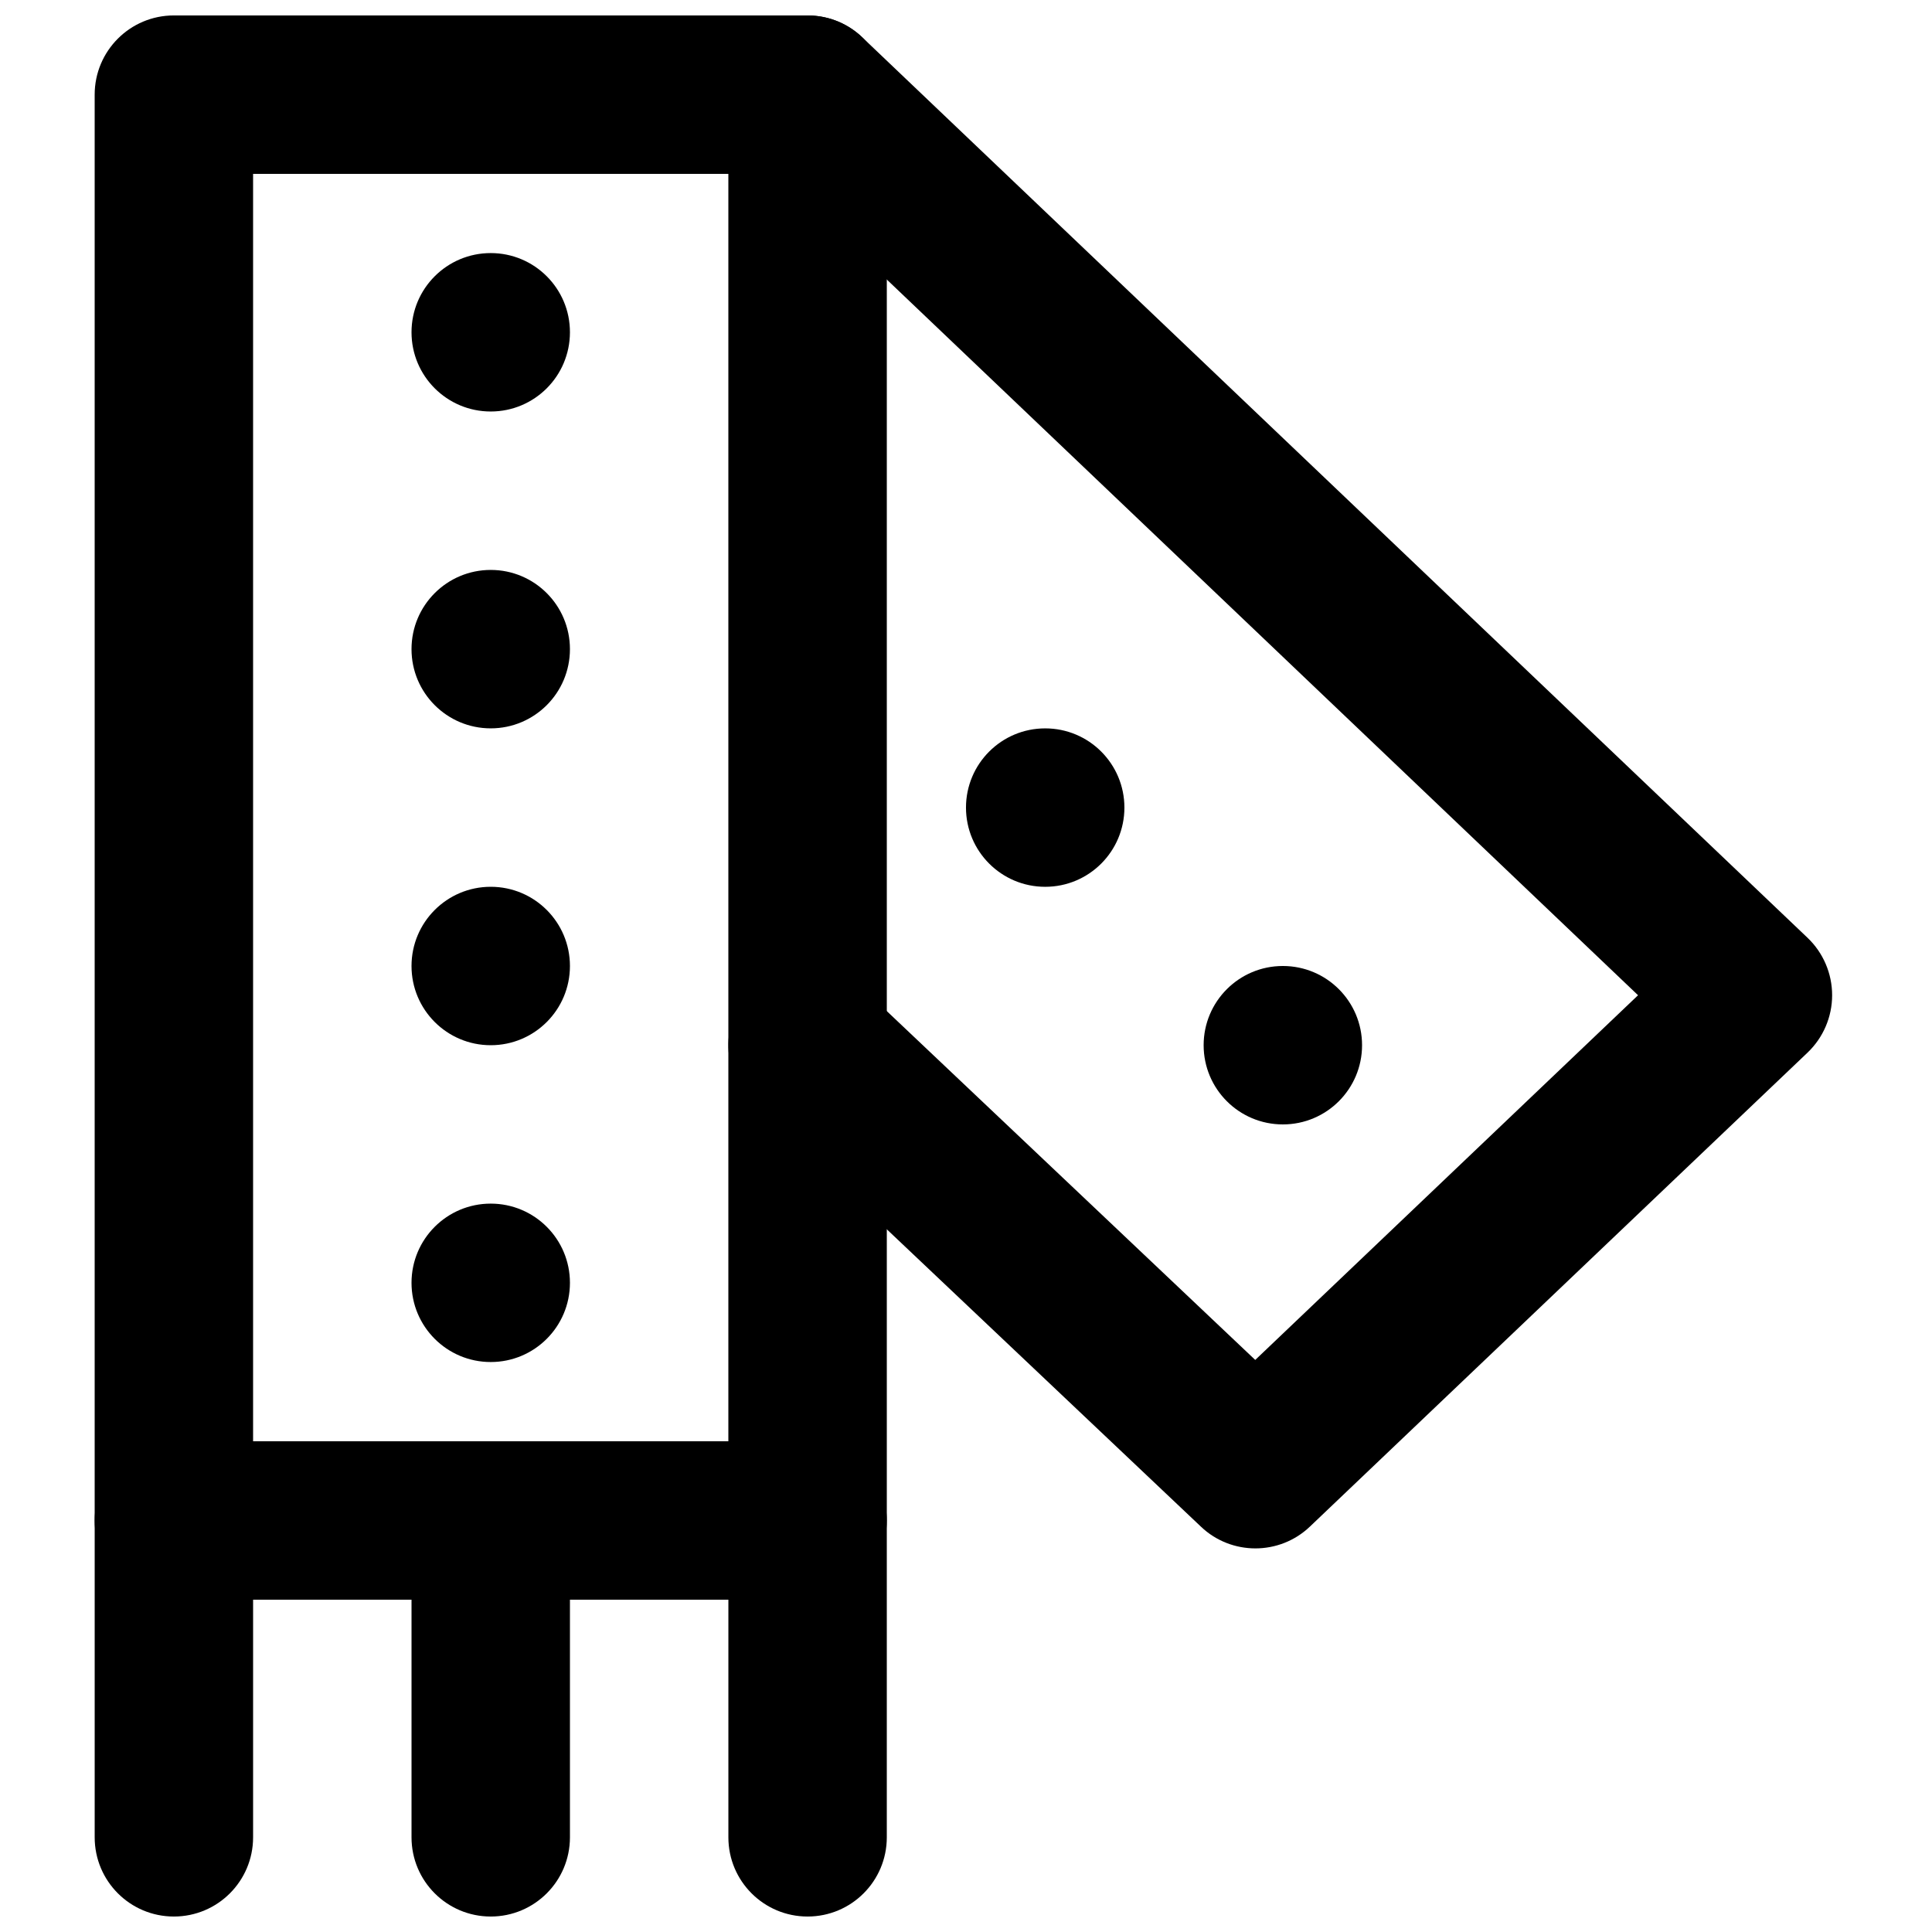
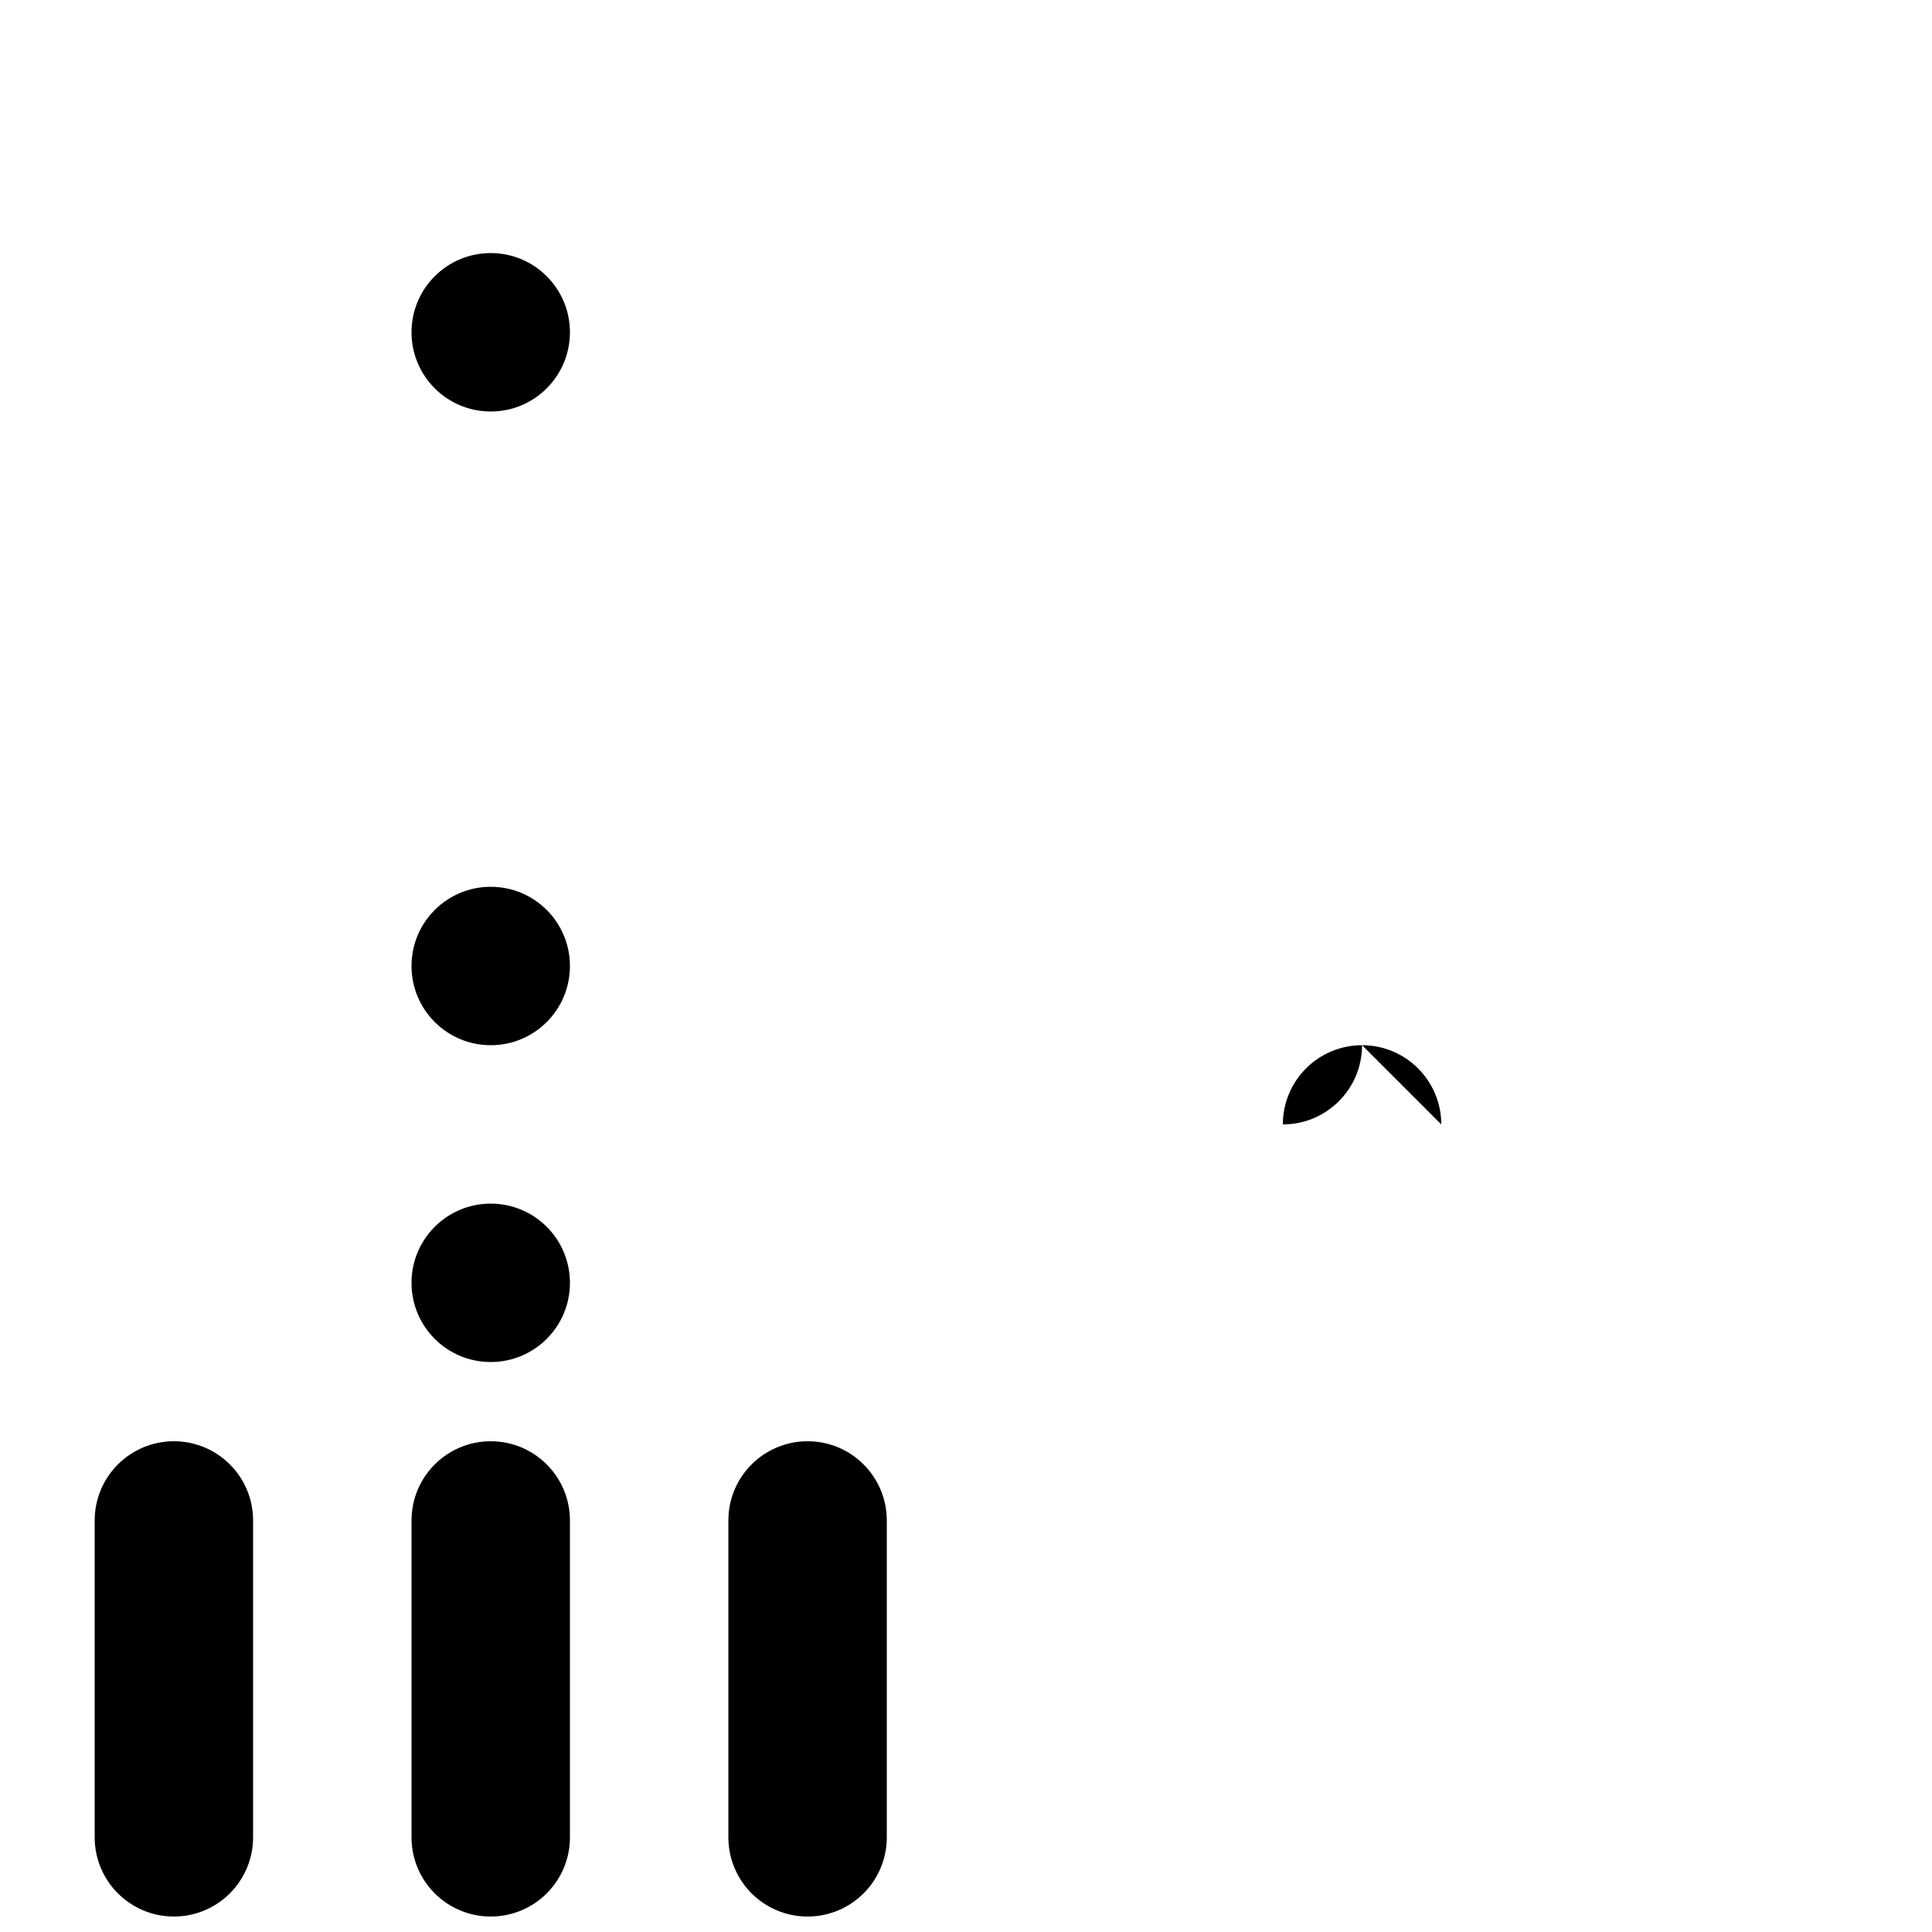
<svg xmlns="http://www.w3.org/2000/svg" width="800px" height="800px" version="1.1" viewBox="144 144 512 512">
  <defs>
    <clipPath id="e">
      <path d="m169 148.09h211v419.91h-211z" />
    </clipPath>
    <clipPath id="d">
      <path d="m337 148.09h293v406.91h-293z" />
    </clipPath>
    <clipPath id="c">
      <path d="m169 525h43v126.9h-43z" />
    </clipPath>
    <clipPath id="b">
      <path d="m253 525h43v126.9h-43z" />
    </clipPath>
    <clipPath id="a">
      <path d="m337 525h43v126.9h-43z" />
    </clipPath>
  </defs>
  <g clip-path="url(#e)">
-     <path d="m211.07 525.95h125.95v-335.87h-125.95zm146.95 41.984h-167.94c-11.609 0-20.992-9.402-20.992-20.992v-377.86c0-11.586 9.383-20.992 20.992-20.992h167.94c11.605 0 20.992 9.406 20.992 20.992v377.86c0 11.59-9.387 20.992-20.992 20.992z" fill-rule="evenodd" />
-   </g>
+     </g>
  <g clip-path="url(#d)">
-     <path d="m476.69 554.34c-5.184 0-10.391-1.91-14.422-5.754l-118.69-112.35c-8.418-7.977-8.773-21.266-0.82-29.684 8.02-8.418 21.289-8.773 29.684-0.82l104.21 98.664 101.45-96.648-234.54-223.44c-8.398-8-8.734-21.309-0.715-29.703 8.02-8.379 21.309-8.691 29.66-0.715l250.52 238.64c4.156 3.969 6.508 9.469 6.508 15.219 0 5.731-2.352 11.23-6.508 15.199l-131.87 125.6c-4.031 3.859-9.258 5.793-14.465 5.793" fill-rule="evenodd" />
-   </g>
+     </g>
  <g clip-path="url(#c)">
    <path d="m190.08 651.9c-11.605 0-20.988-9.402-20.988-20.992v-83.969c0-11.586 9.383-20.992 20.988-20.992 11.609 0 20.992 9.406 20.992 20.992v83.969c0 11.59-9.383 20.992-20.992 20.992" fill-rule="evenodd" />
  </g>
  <g clip-path="url(#b)">
    <path d="m274.05 651.9c-11.605 0-20.992-9.402-20.992-20.992v-83.969c0-11.586 9.387-20.992 20.992-20.992 11.609 0 20.992 9.406 20.992 20.992v83.969c0 11.59-9.383 20.992-20.992 20.992" fill-rule="evenodd" />
  </g>
  <g clip-path="url(#a)">
    <path d="m358.02 651.9c-11.609 0-20.992-9.402-20.992-20.992v-83.969c0-11.586 9.383-20.992 20.992-20.992s20.992 9.406 20.992 20.992v83.969c0 11.59-9.383 20.992-20.992 20.992" fill-rule="evenodd" />
  </g>
  <path d="m295.04 232.06c0 11.586-9.383 20.992-20.992 20.992-11.605 0-20.992-9.406-20.992-20.992 0-11.59 9.387-20.992 20.992-20.992 11.609 0 20.992 9.402 20.992 20.992" fill-rule="evenodd" />
-   <path d="m295.04 316.03c0 11.586-9.383 20.992-20.992 20.992-11.605 0-20.992-9.406-20.992-20.992 0-11.59 9.387-20.992 20.992-20.992 11.609 0 20.992 9.402 20.992 20.992" fill-rule="evenodd" />
-   <path d="m441.98 358.02c0 11.586-9.383 20.992-20.992 20.992-11.609 0-20.992-9.406-20.992-20.992 0-11.59 9.383-20.992 20.992-20.992 11.609 0 20.992 9.402 20.992 20.992" fill-rule="evenodd" />
-   <path d="m504.96 420.99c0 11.586-9.383 20.992-20.992 20.992s-20.992-9.406-20.992-20.992c0-11.59 9.383-20.992 20.992-20.992s20.992 9.402 20.992 20.992" fill-rule="evenodd" />
+   <path d="m504.96 420.99c0 11.586-9.383 20.992-20.992 20.992c0-11.59 9.383-20.992 20.992-20.992s20.992 9.402 20.992 20.992" fill-rule="evenodd" />
  <path d="m295.04 400c0 11.586-9.383 20.992-20.992 20.992-11.605 0-20.992-9.406-20.992-20.992 0-11.59 9.387-20.992 20.992-20.992 11.609 0 20.992 9.402 20.992 20.992" fill-rule="evenodd" />
  <path d="m295.04 483.96c0 11.59-9.383 20.992-20.992 20.992-11.605 0-20.992-9.402-20.992-20.992 0-11.586 9.387-20.988 20.992-20.988 11.609 0 20.992 9.402 20.992 20.988" fill-rule="evenodd" />
</svg>